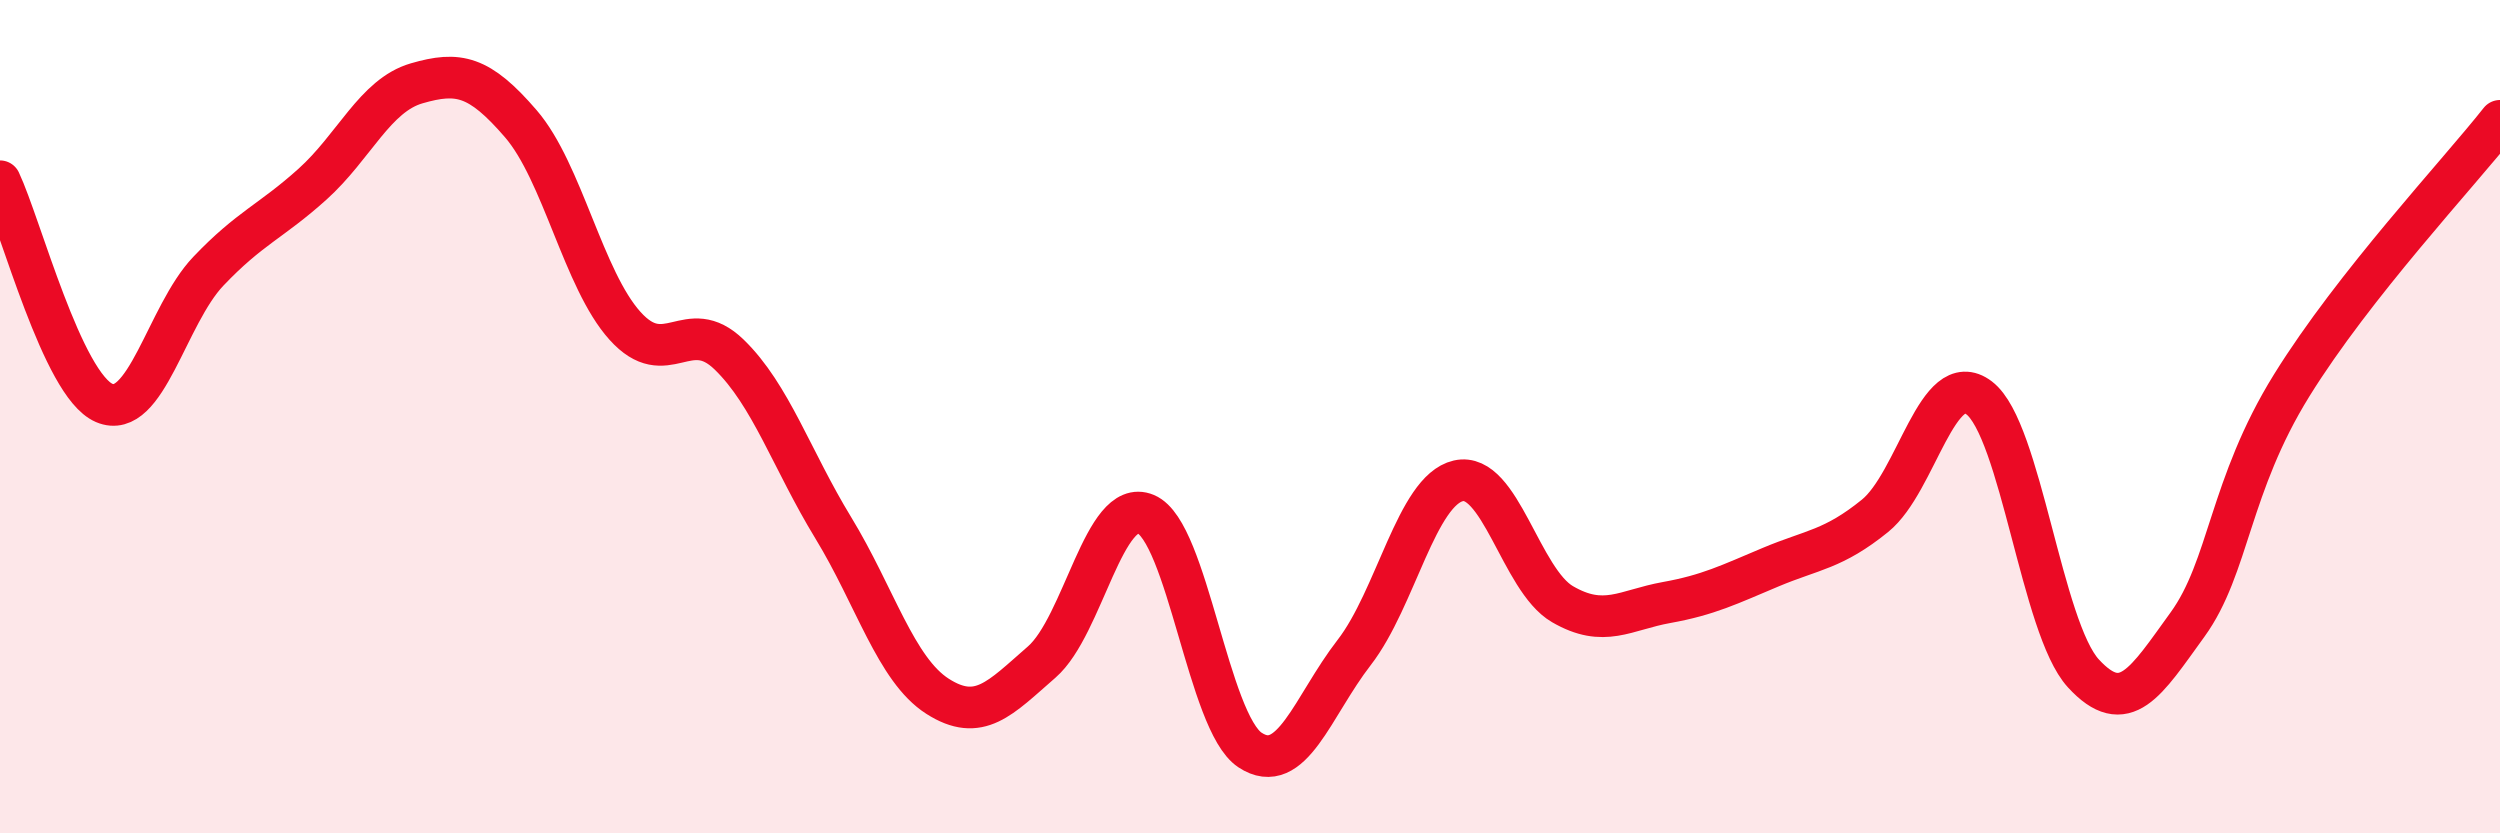
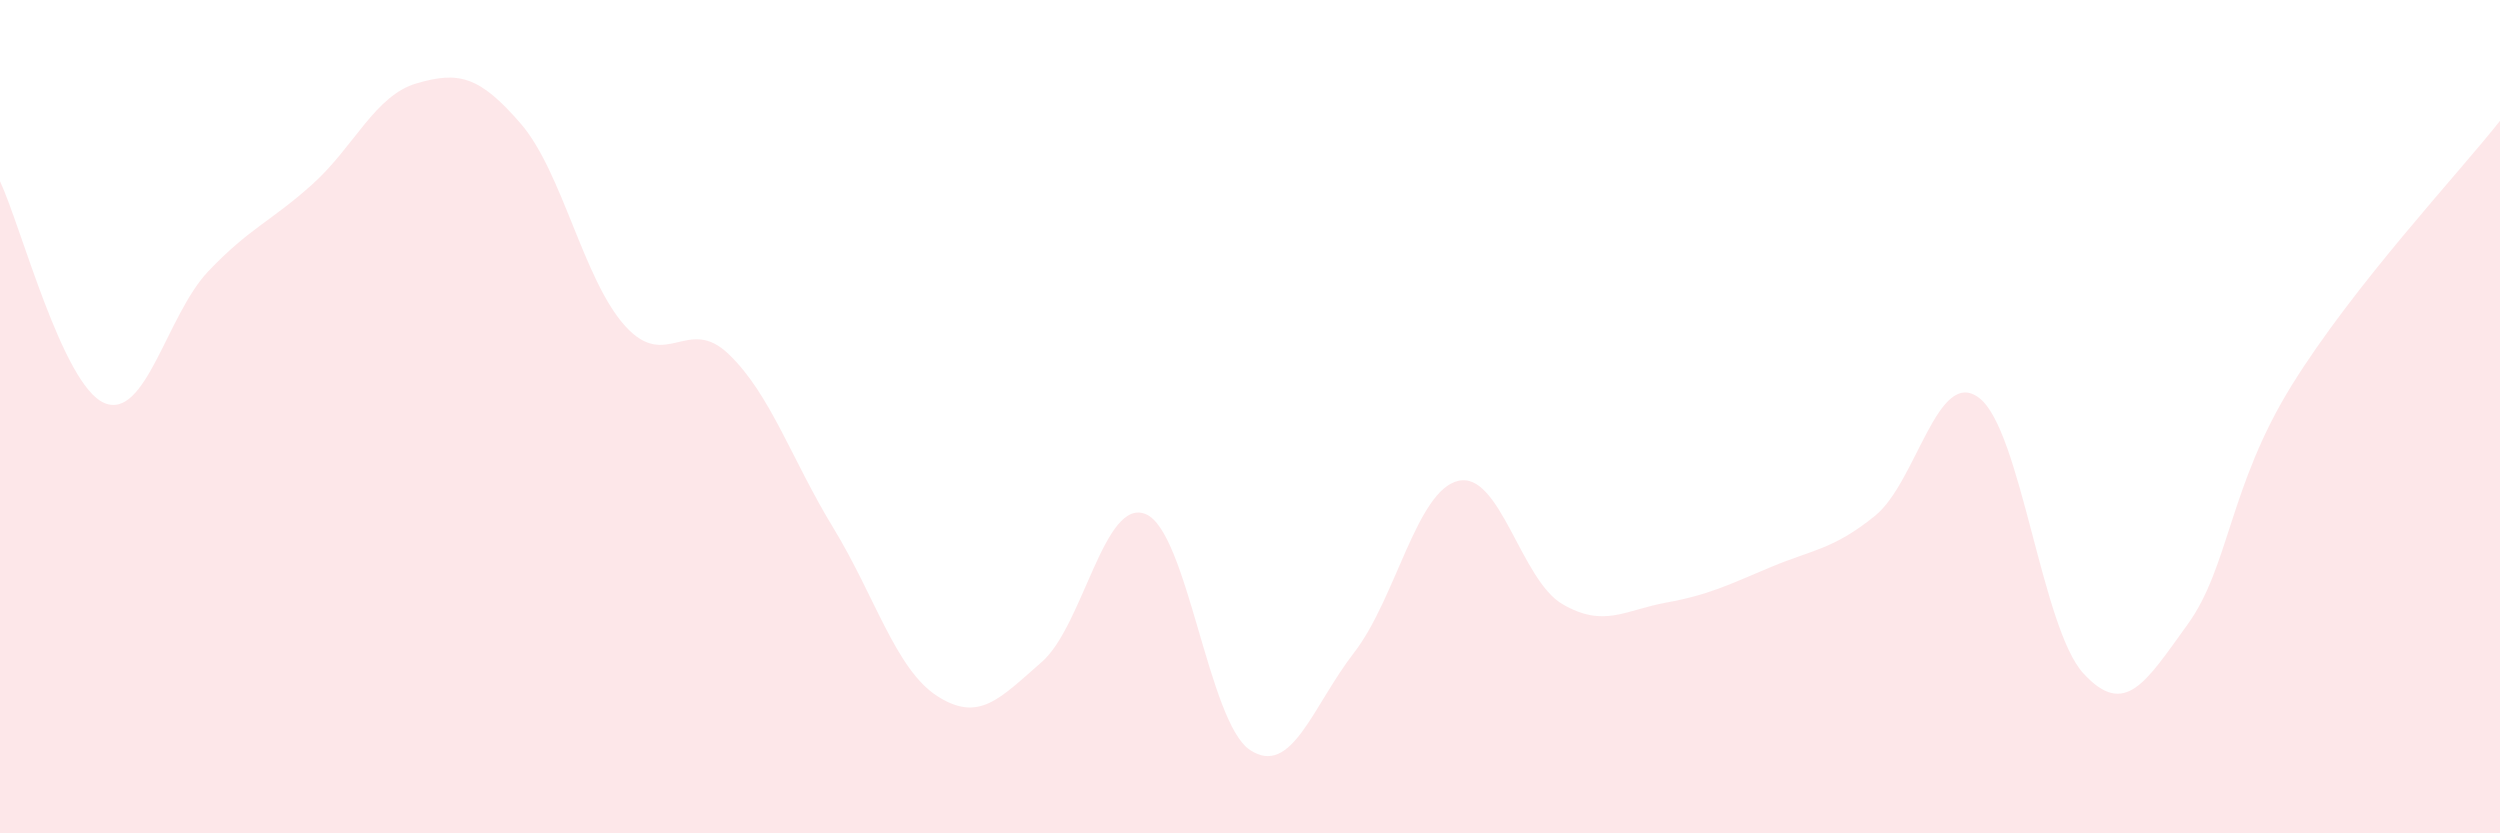
<svg xmlns="http://www.w3.org/2000/svg" width="60" height="20" viewBox="0 0 60 20">
  <path d="M 0,4.35 C 0.5,5.41 1.5,9.24 2.5,9.67 C 3.5,10.1 4,7.56 5,6.51 C 6,5.46 6.5,5.32 7.5,4.42 C 8.5,3.52 9,2.29 10,2 C 11,1.71 11.5,1.81 12.5,2.97 C 13.5,4.13 14,6.71 15,7.82 C 16,8.93 16.5,7.54 17.5,8.51 C 18.5,9.48 19,11.03 20,12.67 C 21,14.31 21.5,16.07 22.5,16.71 C 23.5,17.35 24,16.76 25,15.89 C 26,15.02 26.5,11.92 27.5,12.34 C 28.5,12.76 29,17.34 30,18 C 31,18.66 31.5,16.95 32.5,15.66 C 33.5,14.37 34,11.77 35,11.54 C 36,11.31 36.5,13.92 37.5,14.5 C 38.5,15.08 39,14.64 40,14.46 C 41,14.28 41.5,14.03 42.5,13.61 C 43.5,13.19 44,13.19 45,12.38 C 46,11.57 46.5,8.79 47.5,9.55 C 48.5,10.31 49,15.07 50,16.16 C 51,17.25 51.5,16.37 52.5,14.99 C 53.5,13.61 53.5,11.67 55,9.25 C 56.5,6.83 59,4.17 60,2.9L60 20L0 20Z" fill="#EB0A25" opacity="0.1" stroke-linecap="round" stroke-linejoin="round" />
-   <path d="M 0,4.35 C 0.5,5.41 1.5,9.24 2.5,9.67 C 3.5,10.1 4,7.56 5,6.51 C 6,5.46 6.5,5.32 7.5,4.42 C 8.5,3.52 9,2.29 10,2 C 11,1.71 11.5,1.81 12.5,2.97 C 13.5,4.13 14,6.71 15,7.82 C 16,8.93 16.5,7.54 17.5,8.51 C 18.5,9.48 19,11.03 20,12.67 C 21,14.31 21.5,16.07 22.5,16.71 C 23.5,17.35 24,16.76 25,15.89 C 26,15.02 26.5,11.92 27.5,12.34 C 28.5,12.76 29,17.34 30,18 C 31,18.66 31.5,16.95 32.5,15.66 C 33.5,14.37 34,11.77 35,11.54 C 36,11.31 36.5,13.92 37.5,14.5 C 38.5,15.08 39,14.64 40,14.46 C 41,14.28 41.5,14.03 42.5,13.61 C 43.5,13.19 44,13.19 45,12.38 C 46,11.57 46.5,8.79 47.5,9.55 C 48.5,10.31 49,15.07 50,16.16 C 51,17.25 51.5,16.37 52.5,14.99 C 53.5,13.61 53.5,11.67 55,9.25 C 56.5,6.83 59,4.17 60,2.9" stroke="#EB0A25" stroke-width="1" fill="none" stroke-linecap="round" stroke-linejoin="round" />
</svg>